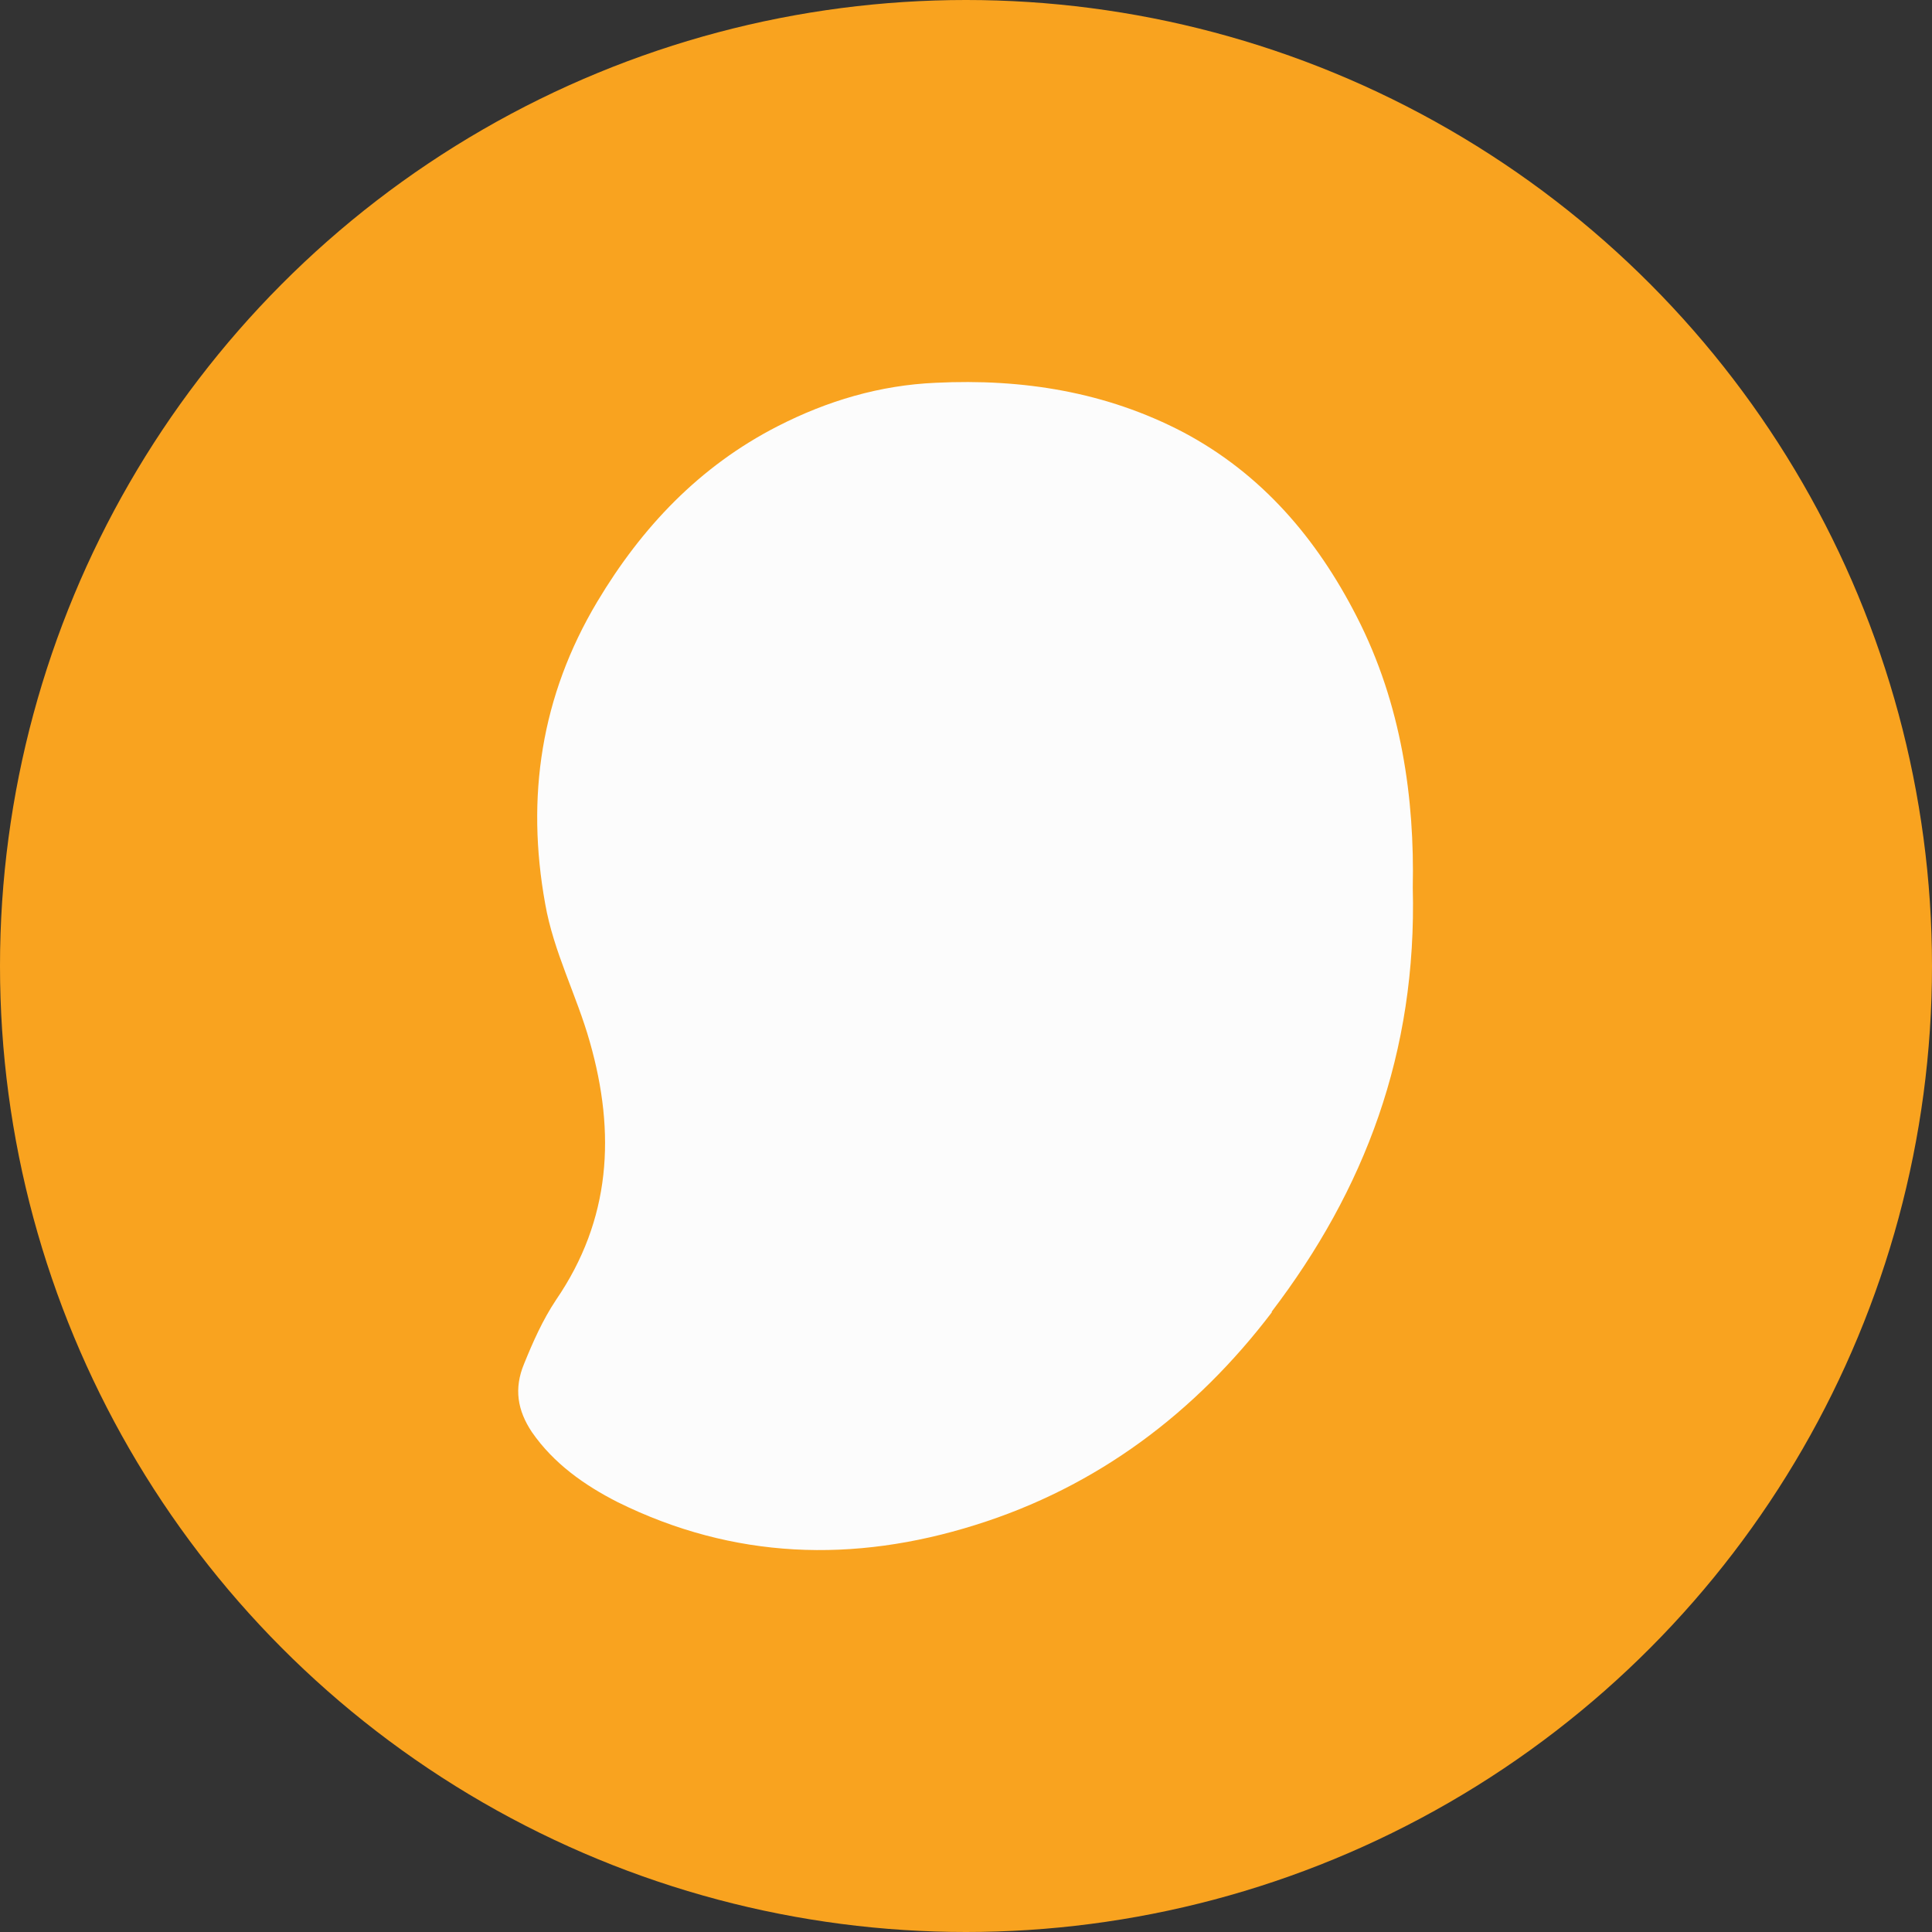
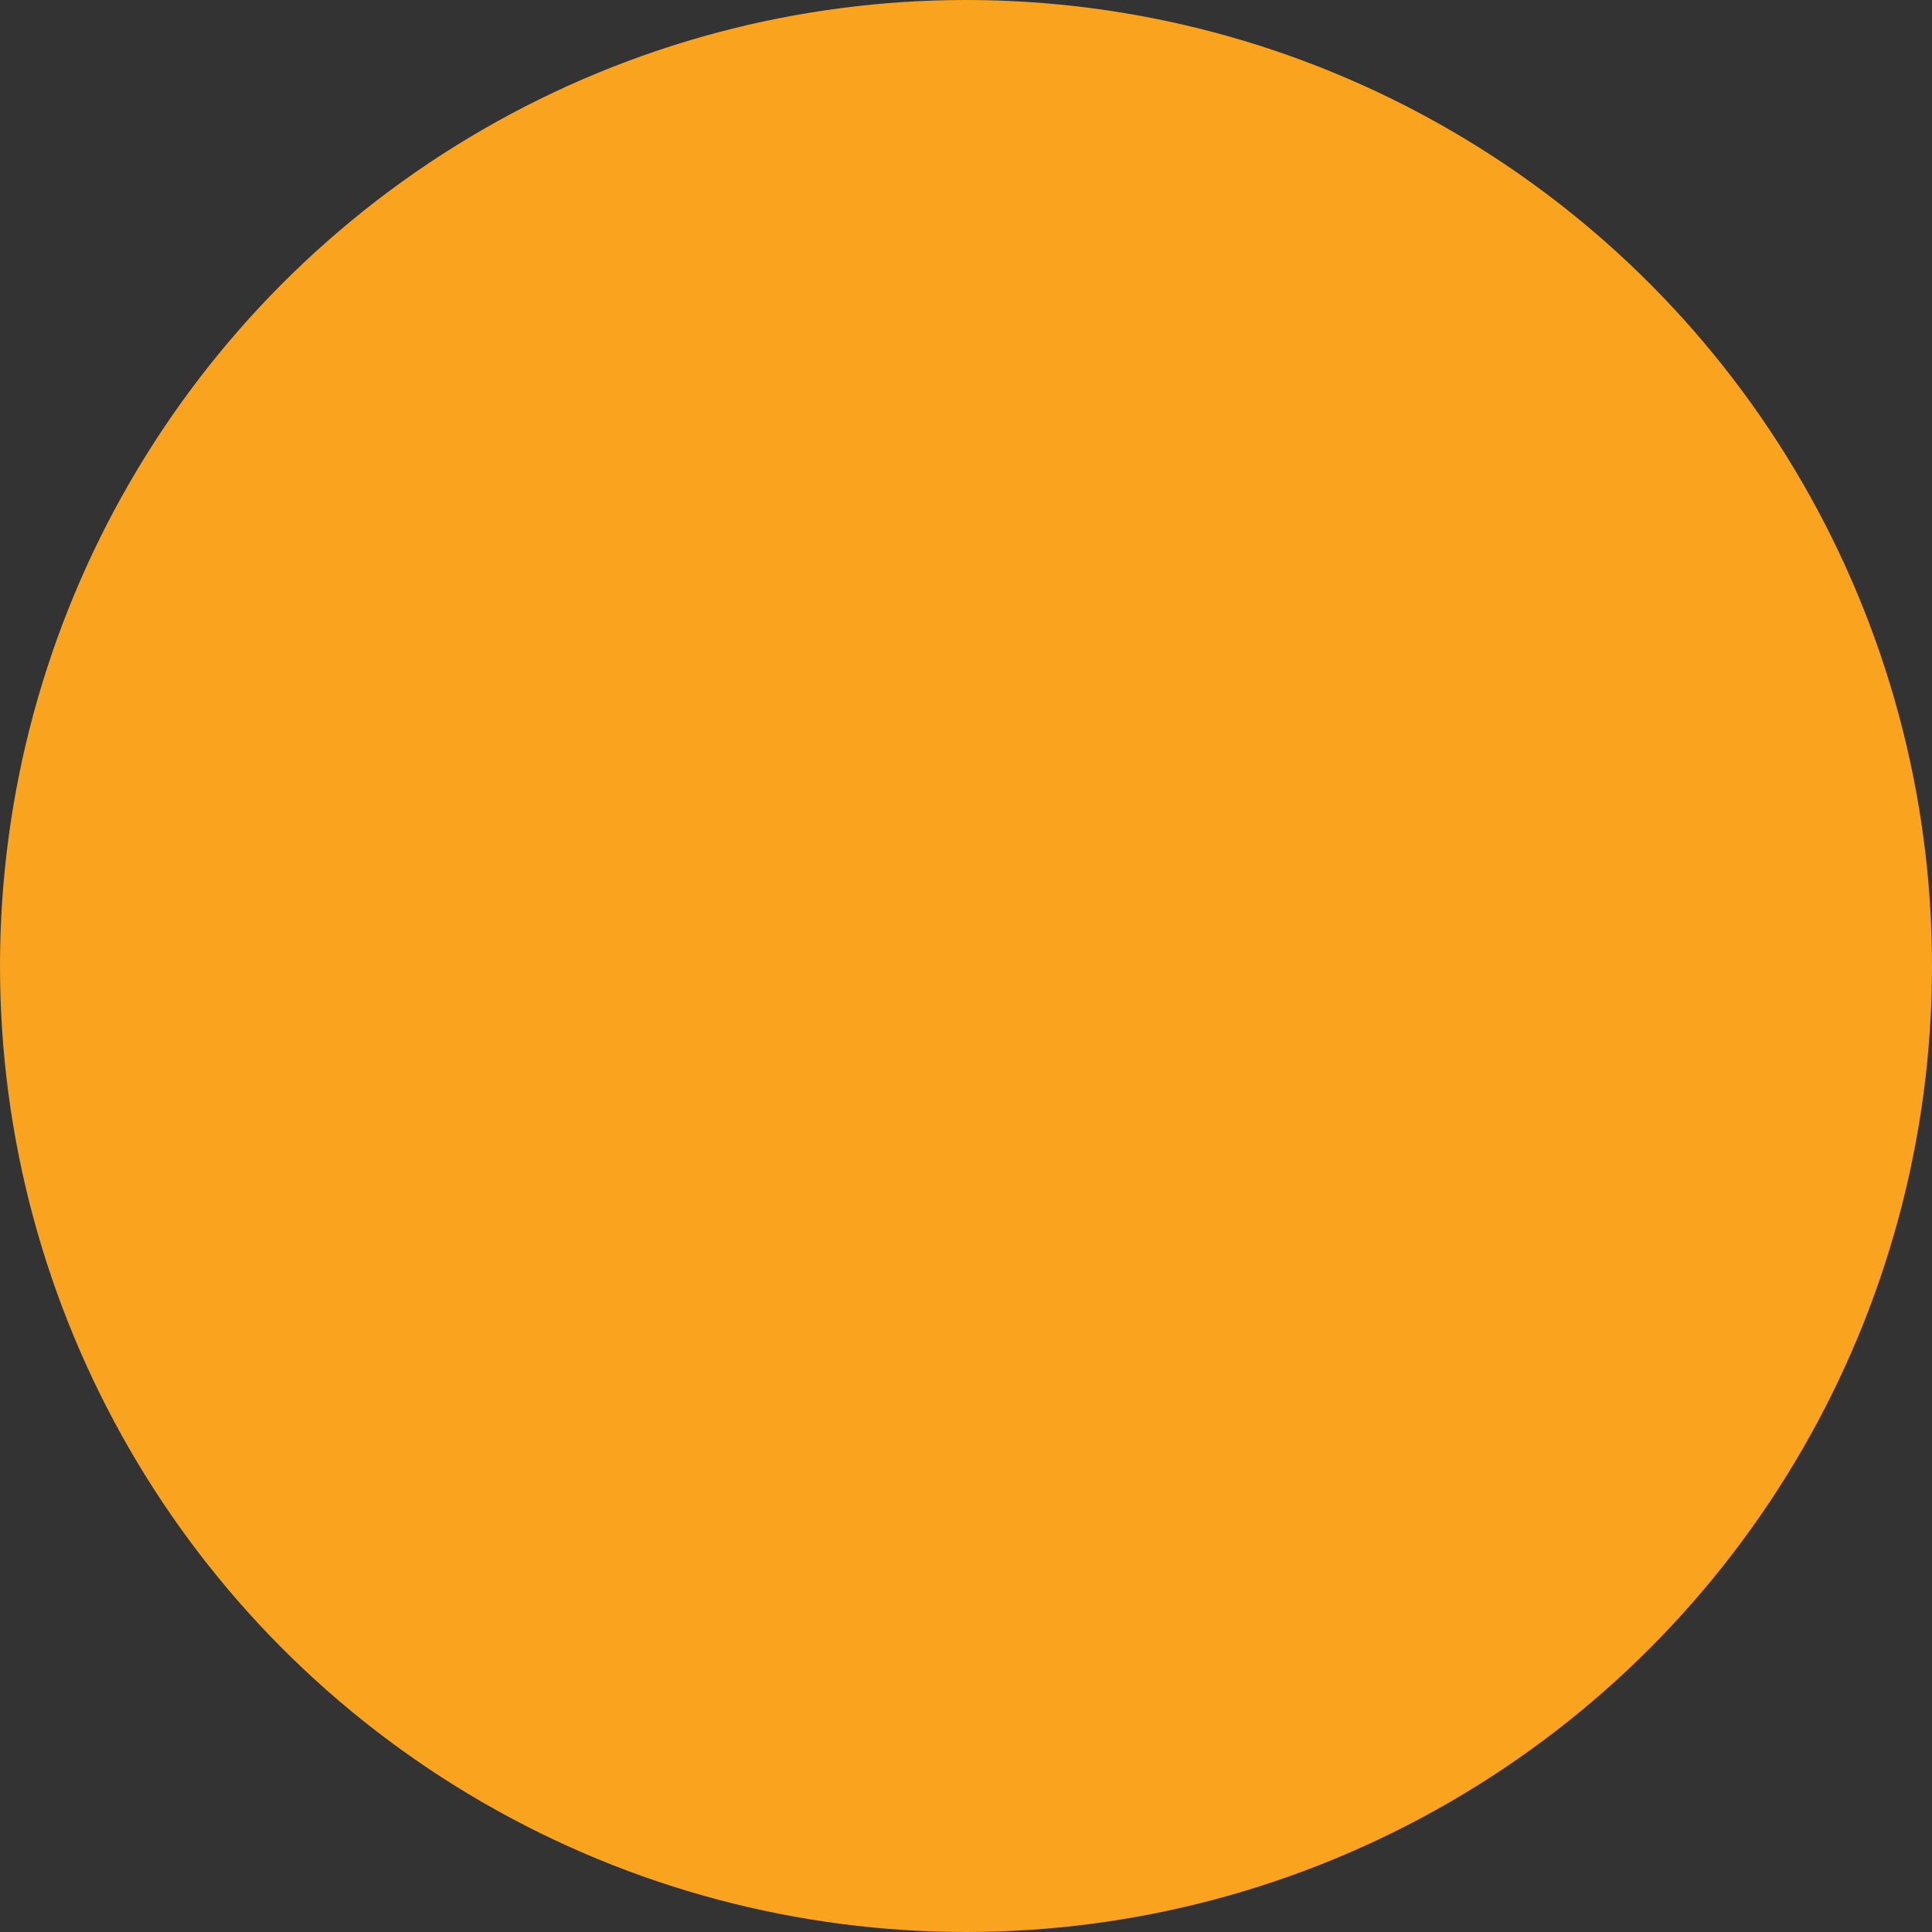
<svg xmlns="http://www.w3.org/2000/svg" id="Layer_1" version="1.1" viewBox="0 0 32 32">
  <rect x="0" y="0" width="32" height="32" fill="#333333" stroke="none" />
  <defs>
    <style>
      .st0 {
        fill: #f9a31f;
      }

      .st1 {
        fill: #fcfcfc;
      }
    </style>
  </defs>
  <circle class="st0" cx="16" cy="16" r="16" />
-   <path class="st1" d="M21.07,21.73c-1.27,1.67-2.9,2.9-4.92,3.53-2.01.63-4,.57-5.92-.38-.55-.28-1.06-.64-1.42-1.16-.24-.36-.3-.72-.13-1.13.15-.37.31-.73.53-1.06.91-1.33.99-2.76.56-4.27-.22-.78-.6-1.49-.74-2.29-.32-1.77-.07-3.44.86-5,.74-1.24,1.7-2.25,2.99-2.91.82-.42,1.69-.68,2.62-.72,1.44-.07,2.82.15,4.1.82,1.3.69,2.21,1.76,2.87,3.05.75,1.46.96,3.03.93,4.49.07,2.74-.8,5.01-2.34,7.03Z" />
</svg>